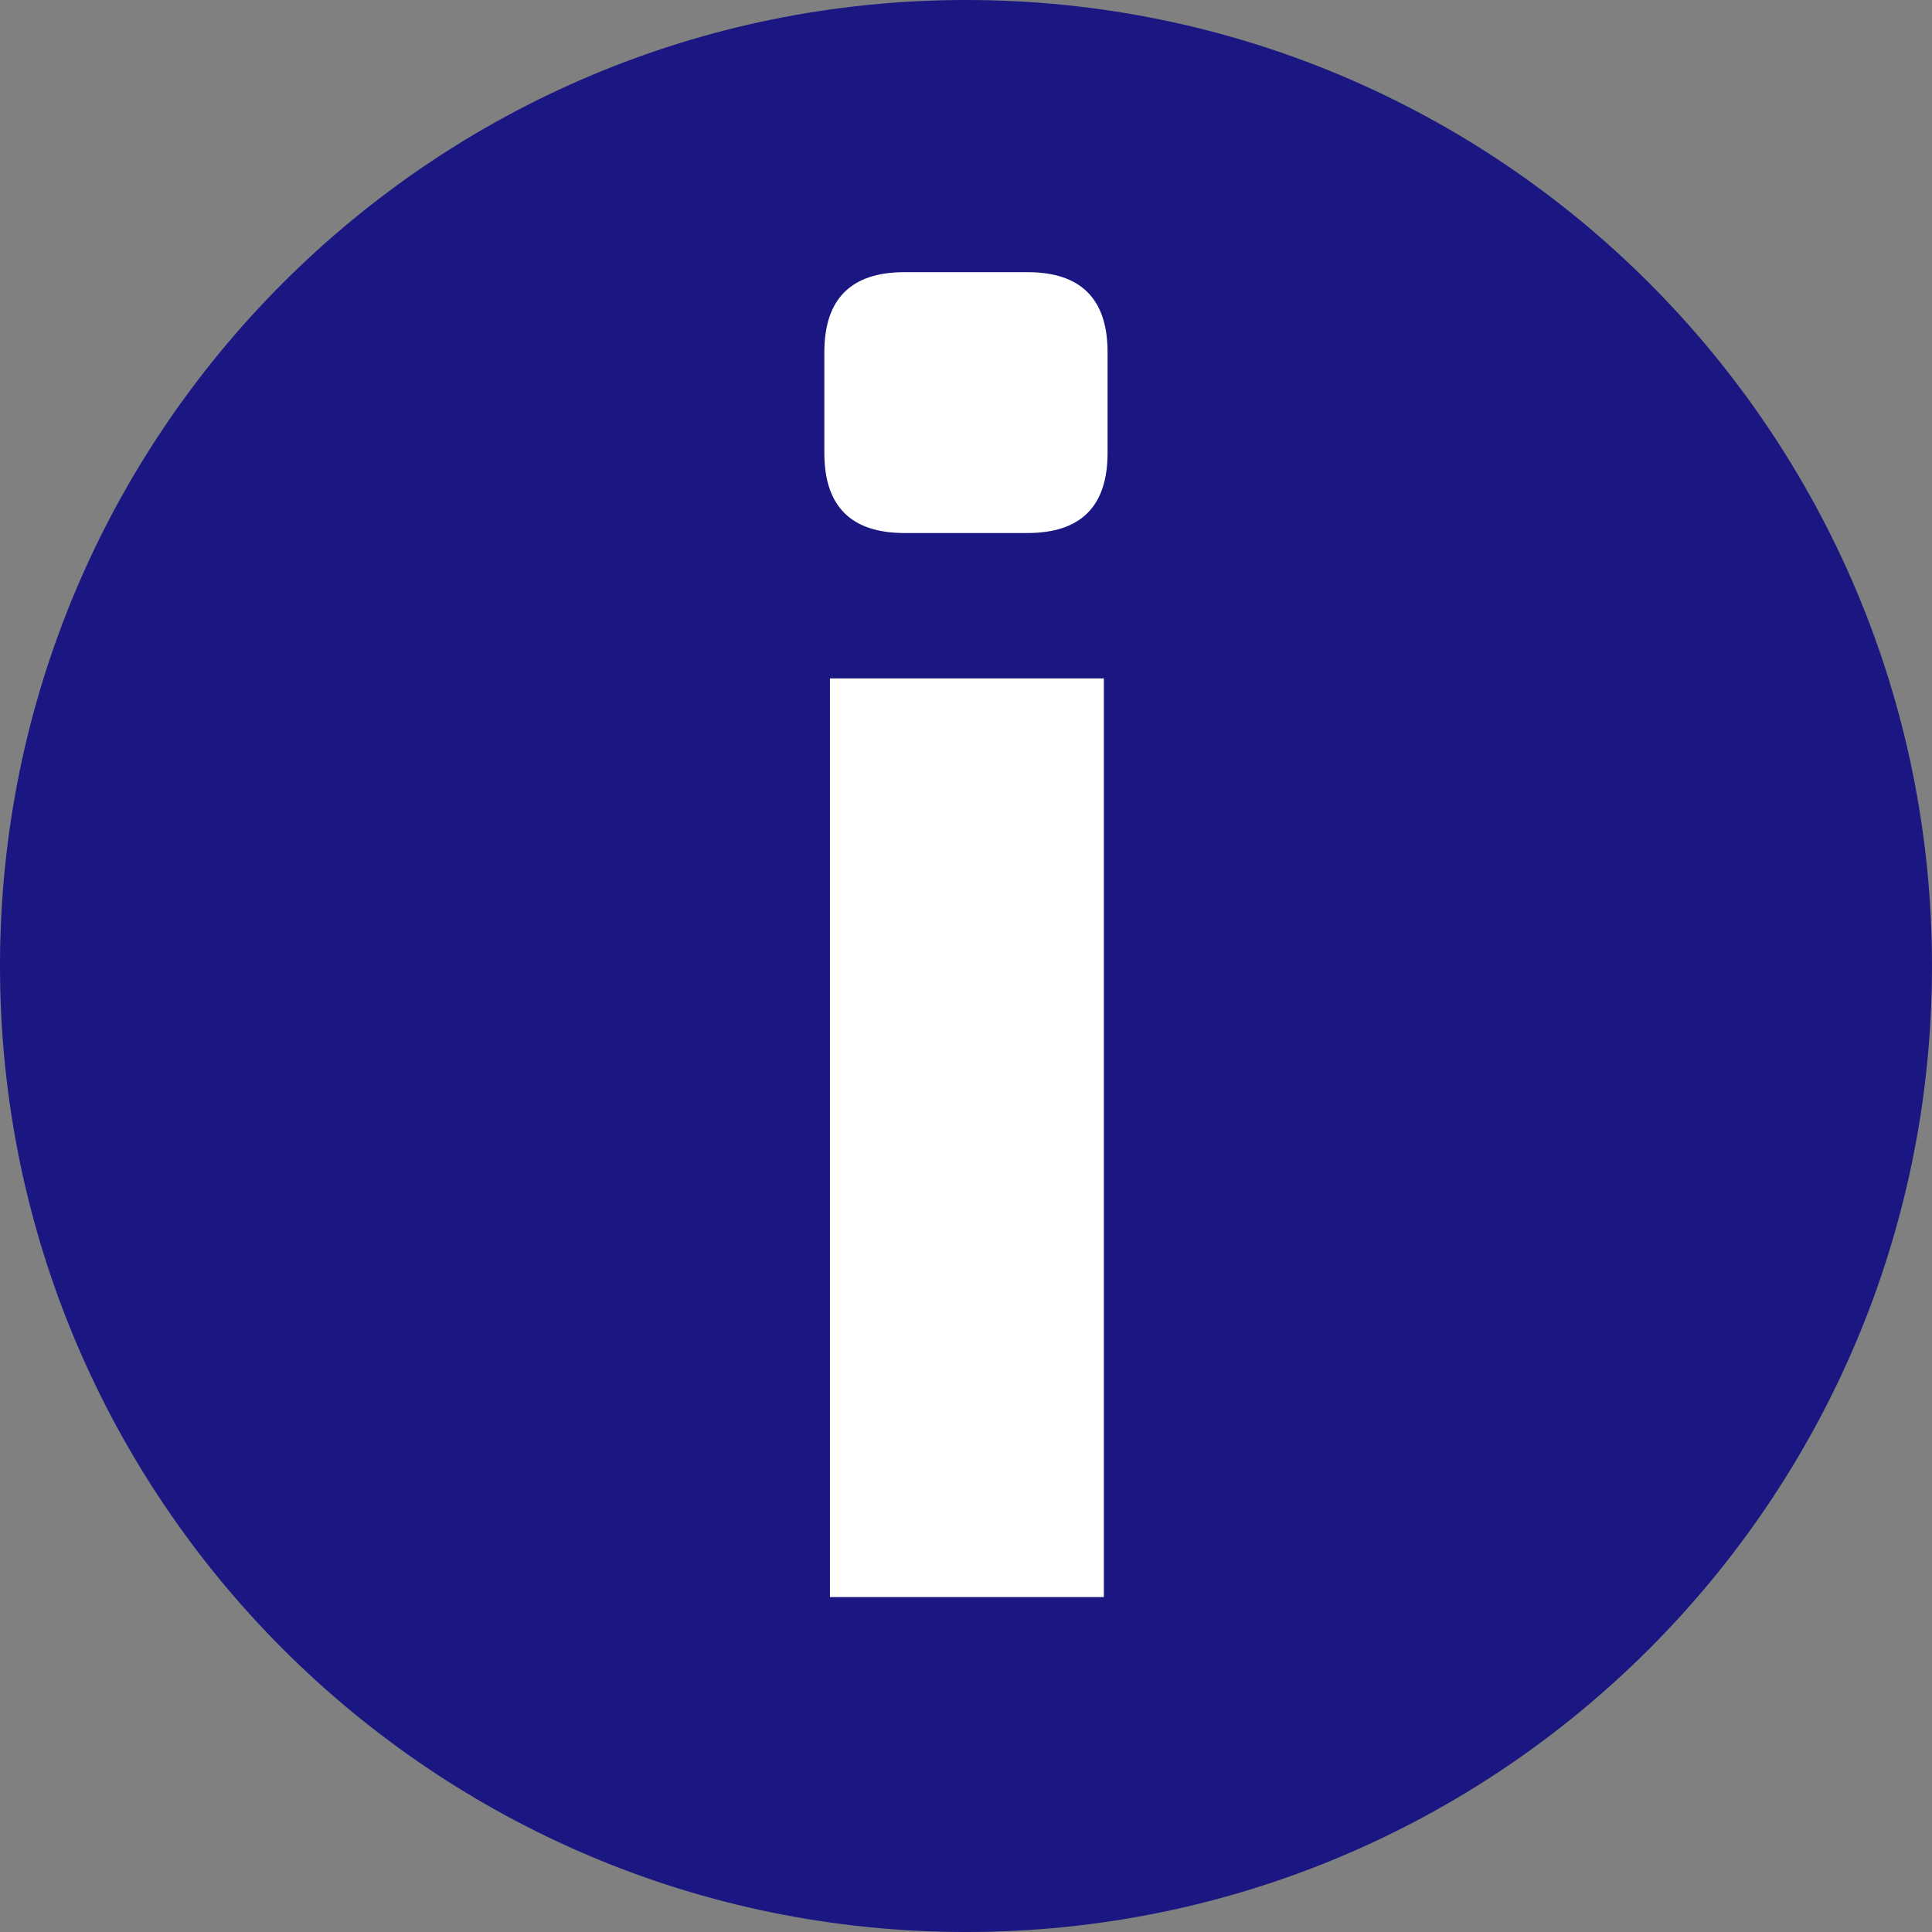
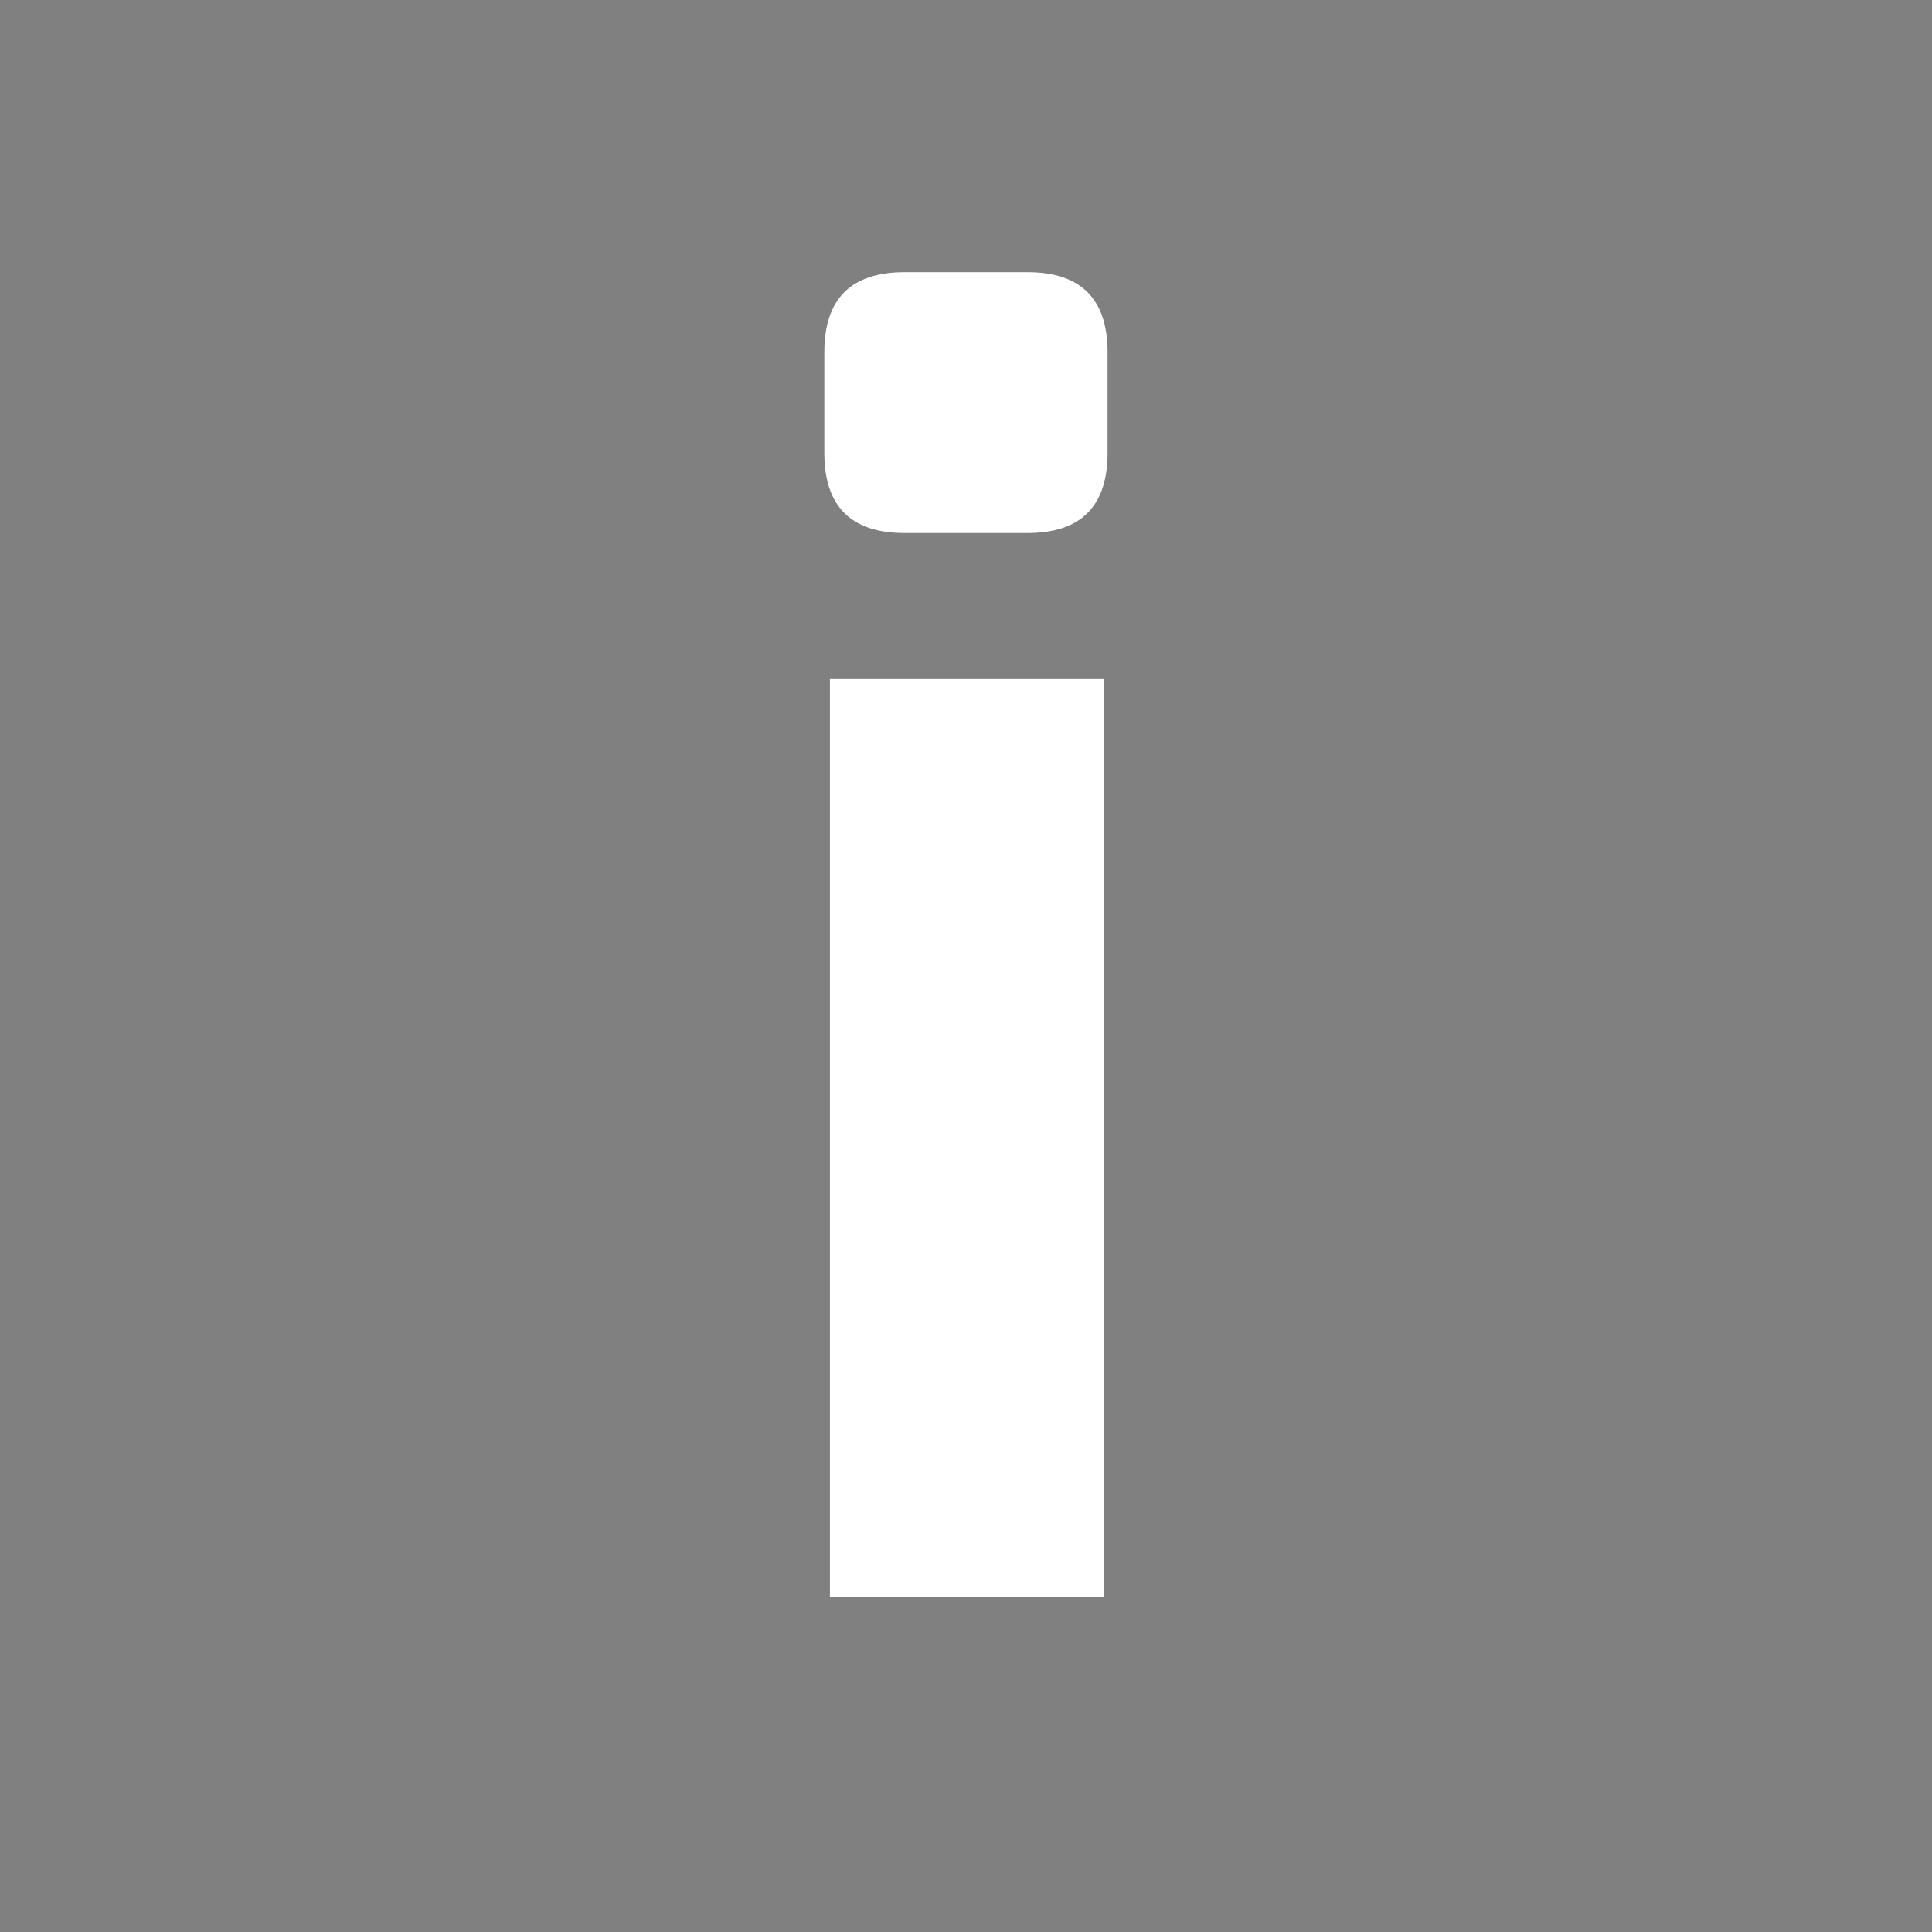
<svg xmlns="http://www.w3.org/2000/svg" width="1080" viewBox="0 0 810 810" height="1080" preserveAspectRatio="xMidYMid meet">
  <rect x="0" y="0" width="810" height="810" fill="#808080" stroke="none" />
  <defs>
    <g />
    <clipPath id="8474c3425e">
      <path d="M 405 0 C 181.324 0 0 181.324 0 405 C 0 628.676 181.324 810 405 810 C 628.676 810 810 628.676 810 405 C 810 181.324 628.676 0 405 0 Z M 405 0 " clip-rule="nonzero" />
    </clipPath>
  </defs>
  <g clip-path="url(#8474c3425e)">
-     <rect x="-81" width="972" fill="#1a1782" y="-81" height="972" fill-opacity="1" />
-   </g>
+     </g>
  <g fill="#ffffff" fill-opacity="1">
    <g transform="translate(297.169, 669.577)">
      <g>
        <path d="M 82.031 -555.469 L 133.594 -555.469 C 155.988 -555.469 167.188 -544.27 167.188 -521.875 L 167.188 -479.703 C 167.188 -457.305 155.988 -446.109 133.594 -446.109 L 82.031 -446.109 C 59.633 -446.109 48.438 -457.305 48.438 -479.703 L 48.438 -521.875 C 48.438 -544.27 59.633 -555.469 82.031 -555.469 Z M 165.625 0 L 50.781 0 L 50.781 -385.156 L 165.625 -385.156 Z M 165.625 0 " />
      </g>
    </g>
  </g>
</svg>